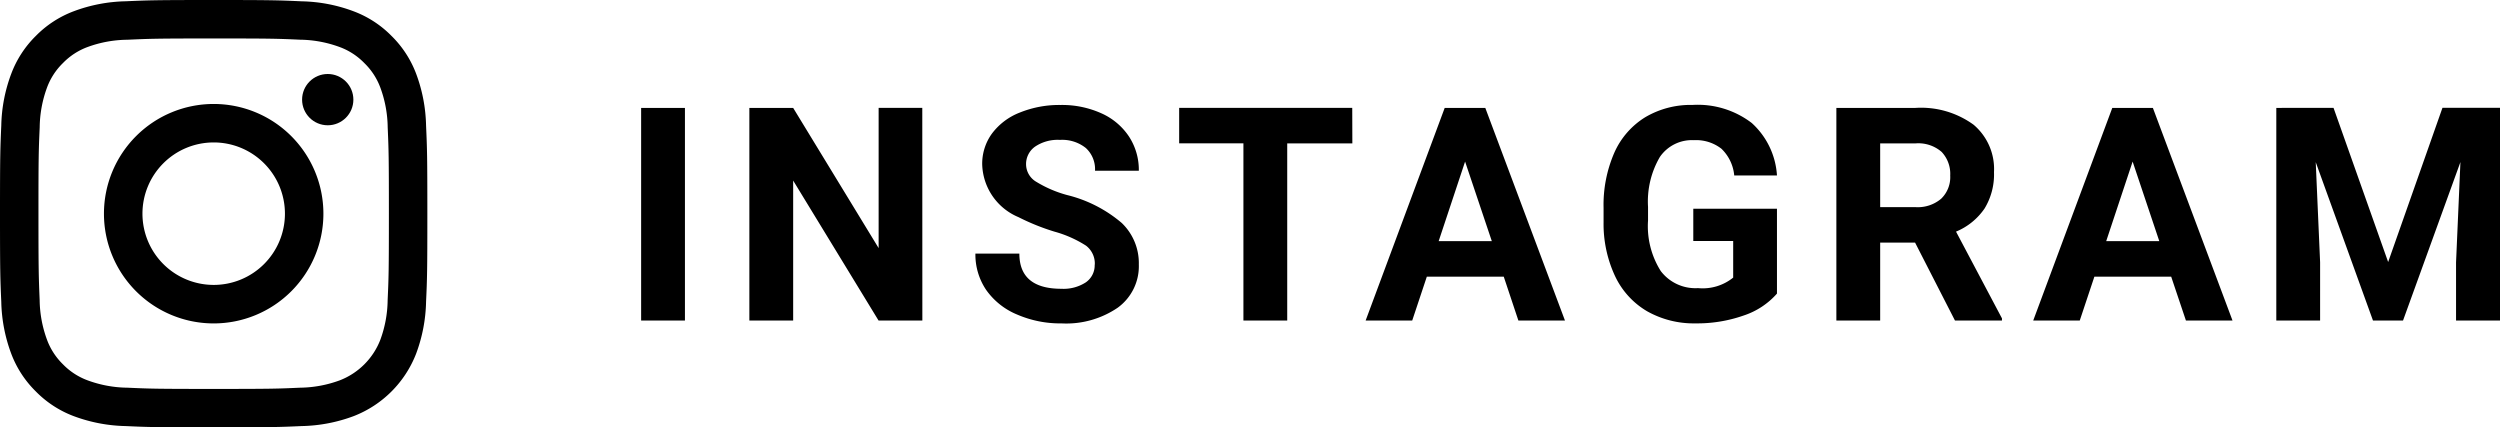
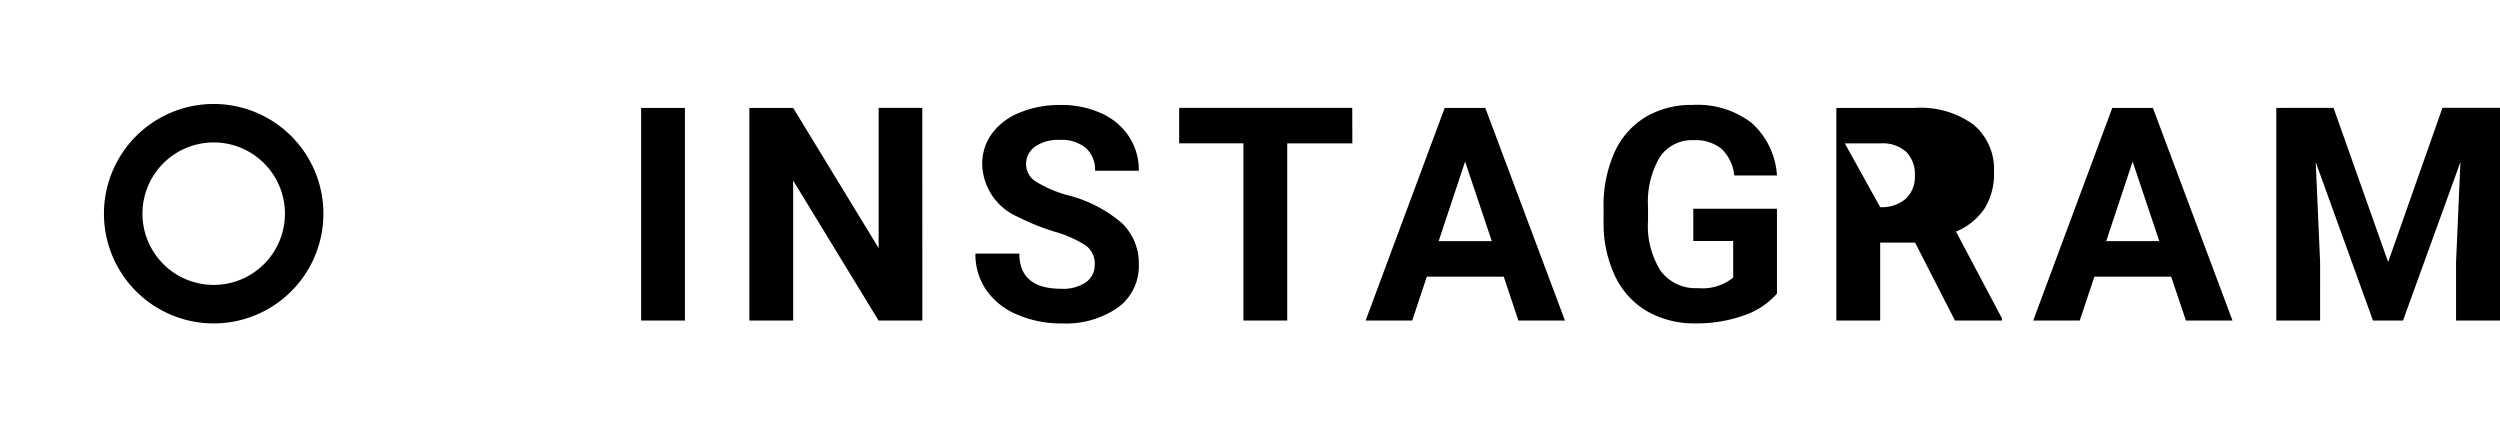
<svg xmlns="http://www.w3.org/2000/svg" width="117" height="20" viewBox="0 0 117 20">
  <g data-name="グループ 4604">
-     <path data-name="パス 1182" d="M32.055 15h-2.05V5.05h2.05zm11.111 0h-2.05L37.12 8.45V15h-2.05V5.05h2.05l4 6.561V5.047h2.043zm8.07-2.611a1.052 1.052 0 00-.41-.892 5.378 5.378 0 00-1.476-.656 10.464 10.464 0 01-1.688-.68 2.758 2.758 0 01-1.695-2.467 2.4 2.4 0 01.454-1.439 2.964 2.964 0 011.305-.987 4.913 4.913 0 011.91-.355 4.472 4.472 0 011.9.386 3.025 3.025 0 011.3 1.09 2.852 2.852 0 01.461 1.6h-2.05a1.342 1.342 0 00-.431-1.063 1.77 1.77 0 00-1.21-.379 1.891 1.891 0 00-1.169.318 1 1 0 00-.417.837.96.96 0 00.489.813 5.52 5.52 0 001.439.615 6.215 6.215 0 012.549 1.305 2.6 2.6 0 01.8 1.941 2.4 2.4 0 01-.987 2.024 4.278 4.278 0 01-2.631.735 5.081 5.081 0 01-2.091-.42 3.309 3.309 0 01-1.439-1.152 2.949 2.949 0 01-.5-1.695h2.057q0 1.647 1.968 1.647a1.915 1.915 0 001.141-.3.967.967 0 00.416-.829zM63.29 6.71h-3.048V15h-2.05V6.707h-3.007v-1.66h8.1zm7.086 6.239h-3.601L66.092 15h-2.18l3.7-9.95h1.9L73.24 15h-2.18zm-3.047-1.663h2.488l-1.251-3.724zm15.833 2.454a3.559 3.559 0 01-1.565 1.028 6.554 6.554 0 01-2.242.366 4.44 4.44 0 01-2.265-.564 3.76 3.76 0 01-1.5-1.637 5.76 5.76 0 01-.543-2.522v-.677a6.118 6.118 0 01.5-2.58 3.716 3.716 0 011.447-1.666 4.173 4.173 0 012.218-.577 4.156 4.156 0 012.768.844 3.607 3.607 0 011.182 2.456h-2a1.984 1.984 0 00-.6-1.251 1.932 1.932 0 00-1.288-.4 1.818 1.818 0 00-1.592.786 4.132 4.132 0 00-.554 2.337v.636a3.934 3.934 0 00.595 2.365 2.036 2.036 0 001.743.8 2.274 2.274 0 001.647-.492v-1.713h-1.867v-1.51h3.916zm6.464-2.385h-1.634V15h-2.05V5.05h3.7a4.179 4.179 0 012.72.786 2.712 2.712 0 01.957 2.221 3.061 3.061 0 01-.441 1.7 3.006 3.006 0 01-1.336 1.083l2.15 4.06v.1h-2.2zm-1.634-1.661h1.654a1.693 1.693 0 001.2-.393 1.4 1.4 0 00.424-1.083 1.5 1.5 0 00-.4-1.107 1.661 1.661 0 00-1.227-.4h-1.651zm13.619 3.253h-3.594L97.333 15h-2.178l3.7-9.95h1.9l3.726 9.95h-2.18zm-3.041-1.661h2.485l-1.248-3.724zm10.639-6.239l2.556 7.216 2.542-7.217H117V15h-2.057v-2.72l.205-4.695L112.462 15h-1.407l-2.679-7.411.205 4.688V15h-2.05V5.05z" />
+     <path data-name="パス 1182" d="M32.055 15h-2.05V5.05h2.05zm11.111 0h-2.05L37.12 8.45V15h-2.05V5.05h2.05l4 6.561V5.047h2.043zm8.07-2.611a1.052 1.052 0 00-.41-.892 5.378 5.378 0 00-1.476-.656 10.464 10.464 0 01-1.688-.68 2.758 2.758 0 01-1.695-2.467 2.4 2.4 0 01.454-1.439 2.964 2.964 0 011.305-.987 4.913 4.913 0 011.91-.355 4.472 4.472 0 011.9.386 3.025 3.025 0 011.3 1.09 2.852 2.852 0 01.461 1.6h-2.05a1.342 1.342 0 00-.431-1.063 1.77 1.77 0 00-1.21-.379 1.891 1.891 0 00-1.169.318 1 1 0 00-.417.837.96.96 0 00.489.813 5.52 5.52 0 001.439.615 6.215 6.215 0 012.549 1.305 2.6 2.6 0 01.8 1.941 2.4 2.4 0 01-.987 2.024 4.278 4.278 0 01-2.631.735 5.081 5.081 0 01-2.091-.42 3.309 3.309 0 01-1.439-1.152 2.949 2.949 0 01-.5-1.695h2.057q0 1.647 1.968 1.647a1.915 1.915 0 001.141-.3.967.967 0 00.416-.829zM63.29 6.71h-3.048V15h-2.05V6.707h-3.007v-1.66h8.1zm7.086 6.239h-3.601L66.092 15h-2.18l3.7-9.95h1.9L73.24 15h-2.18zm-3.047-1.663h2.488l-1.251-3.724zm15.833 2.454a3.559 3.559 0 01-1.565 1.028 6.554 6.554 0 01-2.242.366 4.44 4.44 0 01-2.265-.564 3.76 3.76 0 01-1.5-1.637 5.76 5.76 0 01-.543-2.522v-.677a6.118 6.118 0 01.5-2.58 3.716 3.716 0 011.447-1.666 4.173 4.173 0 012.218-.577 4.156 4.156 0 012.768.844 3.607 3.607 0 011.182 2.456h-2a1.984 1.984 0 00-.6-1.251 1.932 1.932 0 00-1.288-.4 1.818 1.818 0 00-1.592.786 4.132 4.132 0 00-.554 2.337v.636a3.934 3.934 0 00.595 2.365 2.036 2.036 0 001.743.8 2.274 2.274 0 001.647-.492v-1.713h-1.867v-1.51h3.916zm6.464-2.385h-1.634V15h-2.05V5.05h3.7a4.179 4.179 0 012.72.786 2.712 2.712 0 01.957 2.221 3.061 3.061 0 01-.441 1.7 3.006 3.006 0 01-1.336 1.083l2.15 4.06v.1h-2.2zm-1.634-1.661a1.693 1.693 0 001.2-.393 1.4 1.4 0 00.424-1.083 1.5 1.5 0 00-.4-1.107 1.661 1.661 0 00-1.227-.4h-1.651zm13.619 3.253h-3.594L97.333 15h-2.178l3.7-9.95h1.9l3.726 9.95h-2.18zm-3.041-1.661h2.485l-1.248-3.724zm10.639-6.239l2.556 7.216 2.542-7.217H117V15h-2.057v-2.72l.205-4.695L112.462 15h-1.407l-2.679-7.411.205 4.688V15h-2.05V5.05z" />
    <g data-name="レイヤー 2">
-       <path data-name="パス 441" d="M10 1.8c2.67 0 2.986.01 4.041.058a5.536 5.536 0 011.857.344 3.1 3.1 0 011.151.748A3.1 3.1 0 0117.8 4.1a5.534 5.534 0 01.344 1.857c.046 1.059.056 1.375.056 4.043s-.01 2.986-.058 4.041A5.534 5.534 0 0117.8 15.9a3.315 3.315 0 01-1.9 1.9 5.536 5.536 0 01-1.857.344c-1.054.048-1.371.058-4.041.058s-2.987-.01-4.041-.058A5.536 5.536 0 014.1 17.8a3.1 3.1 0 01-1.151-.748A3.1 3.1 0 012.2 15.9a5.535 5.535 0 01-.344-1.857C1.812 12.987 1.8 12.671 1.8 10s.01-2.986.058-4.041A5.534 5.534 0 012.2 4.1a3.1 3.1 0 01.748-1.151A3.1 3.1 0 014.1 2.2a5.536 5.536 0 011.861-.34C7.015 1.812 7.331 1.8 10 1.8M10 0C7.286 0 6.945.012 5.878.06A7.339 7.339 0 003.45.527 4.9 4.9 0 001.678 1.68 4.9 4.9 0 00.527 3.451 7.279 7.279 0 00.06 5.878C.012 6.942 0 7.285 0 10s.012 3.056.06 4.123a7.332 7.332 0 00.465 2.427 4.9 4.9 0 001.153 1.771 4.91 4.91 0 001.772 1.154 7.35 7.35 0 002.427.465c1.064.049 1.407.06 4.123.06s3.057-.012 4.123-.06a7.333 7.333 0 002.427-.465 5.115 5.115 0 002.925-2.925 7.348 7.348 0 00.465-2.427c.049-1.064.06-1.407.06-4.123s-.012-3.056-.06-4.123a7.332 7.332 0 00-.465-2.427 4.909 4.909 0 00-1.153-1.77A4.9 4.9 0 0016.55.529a7.28 7.28 0 00-2.427-.467C13.059.013 12.716 0 10 0z" />
      <path data-name="パス 442" d="M10 4.866a5.135 5.135 0 105.135 5.135A5.135 5.135 0 0010 4.866zm0 8.468a3.334 3.334 0 113.335-3.335A3.334 3.334 0 0110 13.334z" />
-       <circle data-name="楕円形 12" cx="1.2" cy="1.2" transform="translate(14.138 3.463)" r="1.2" />
    </g>
  </g>
</svg>